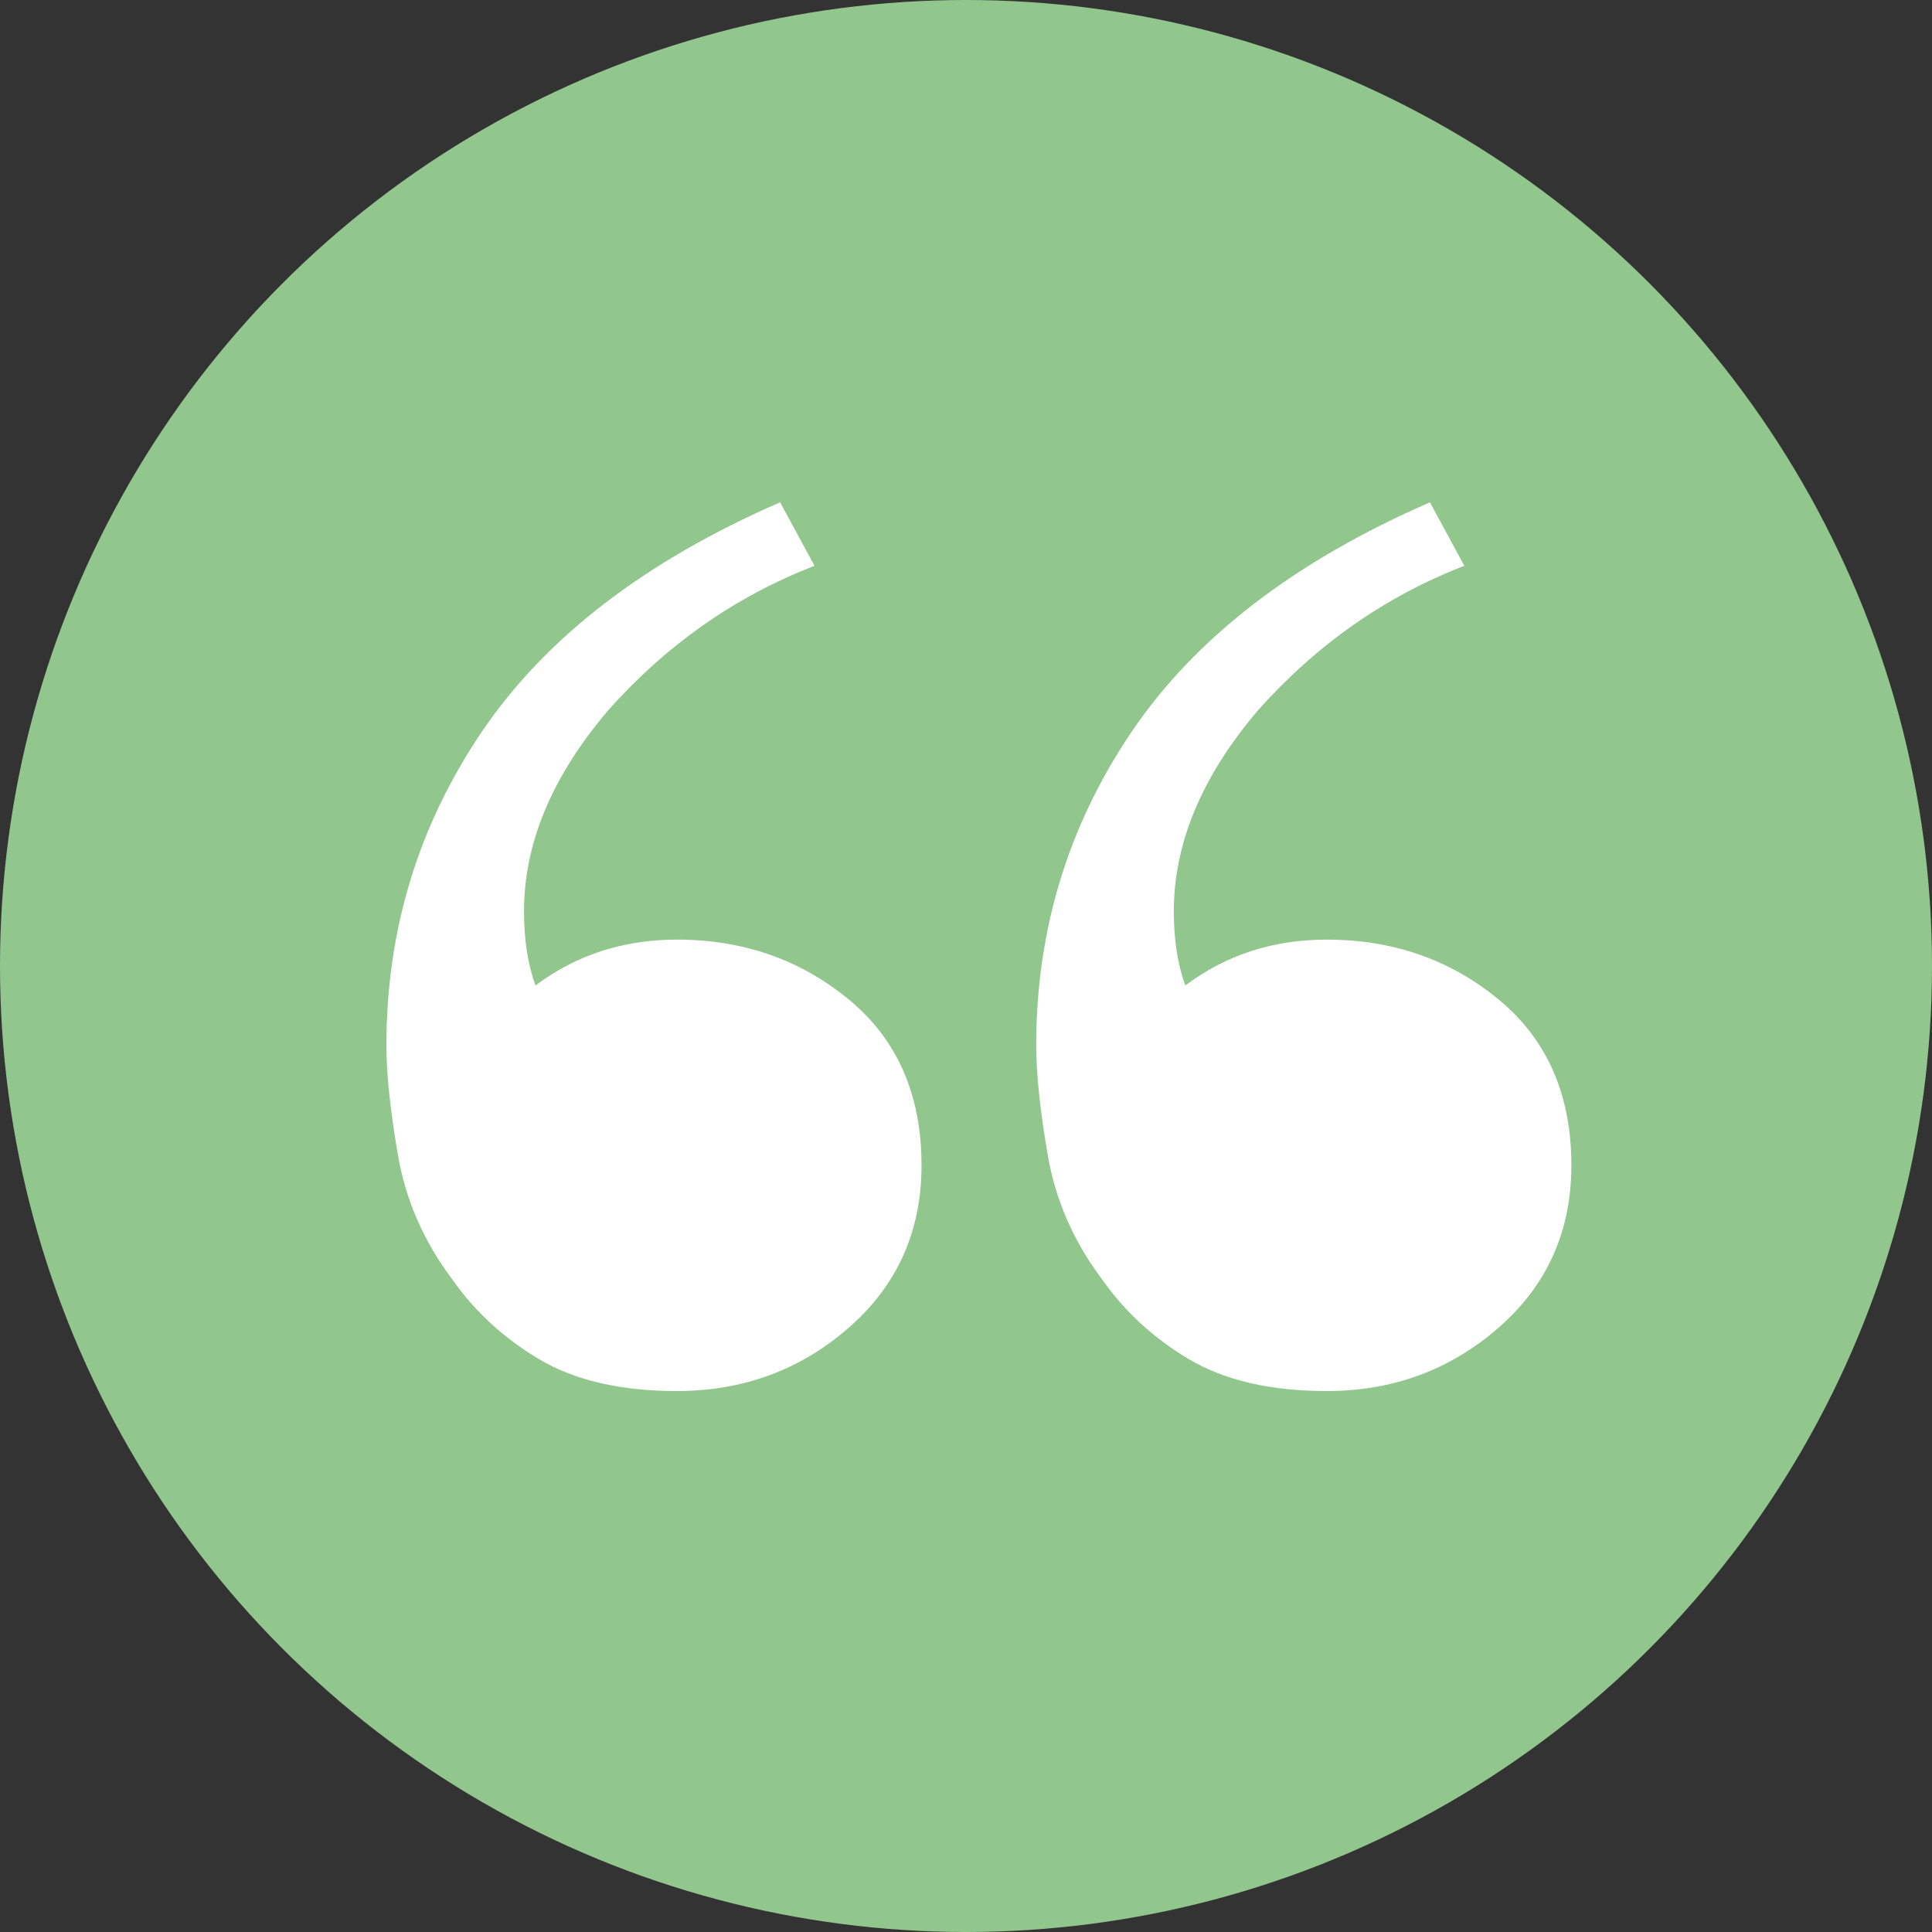
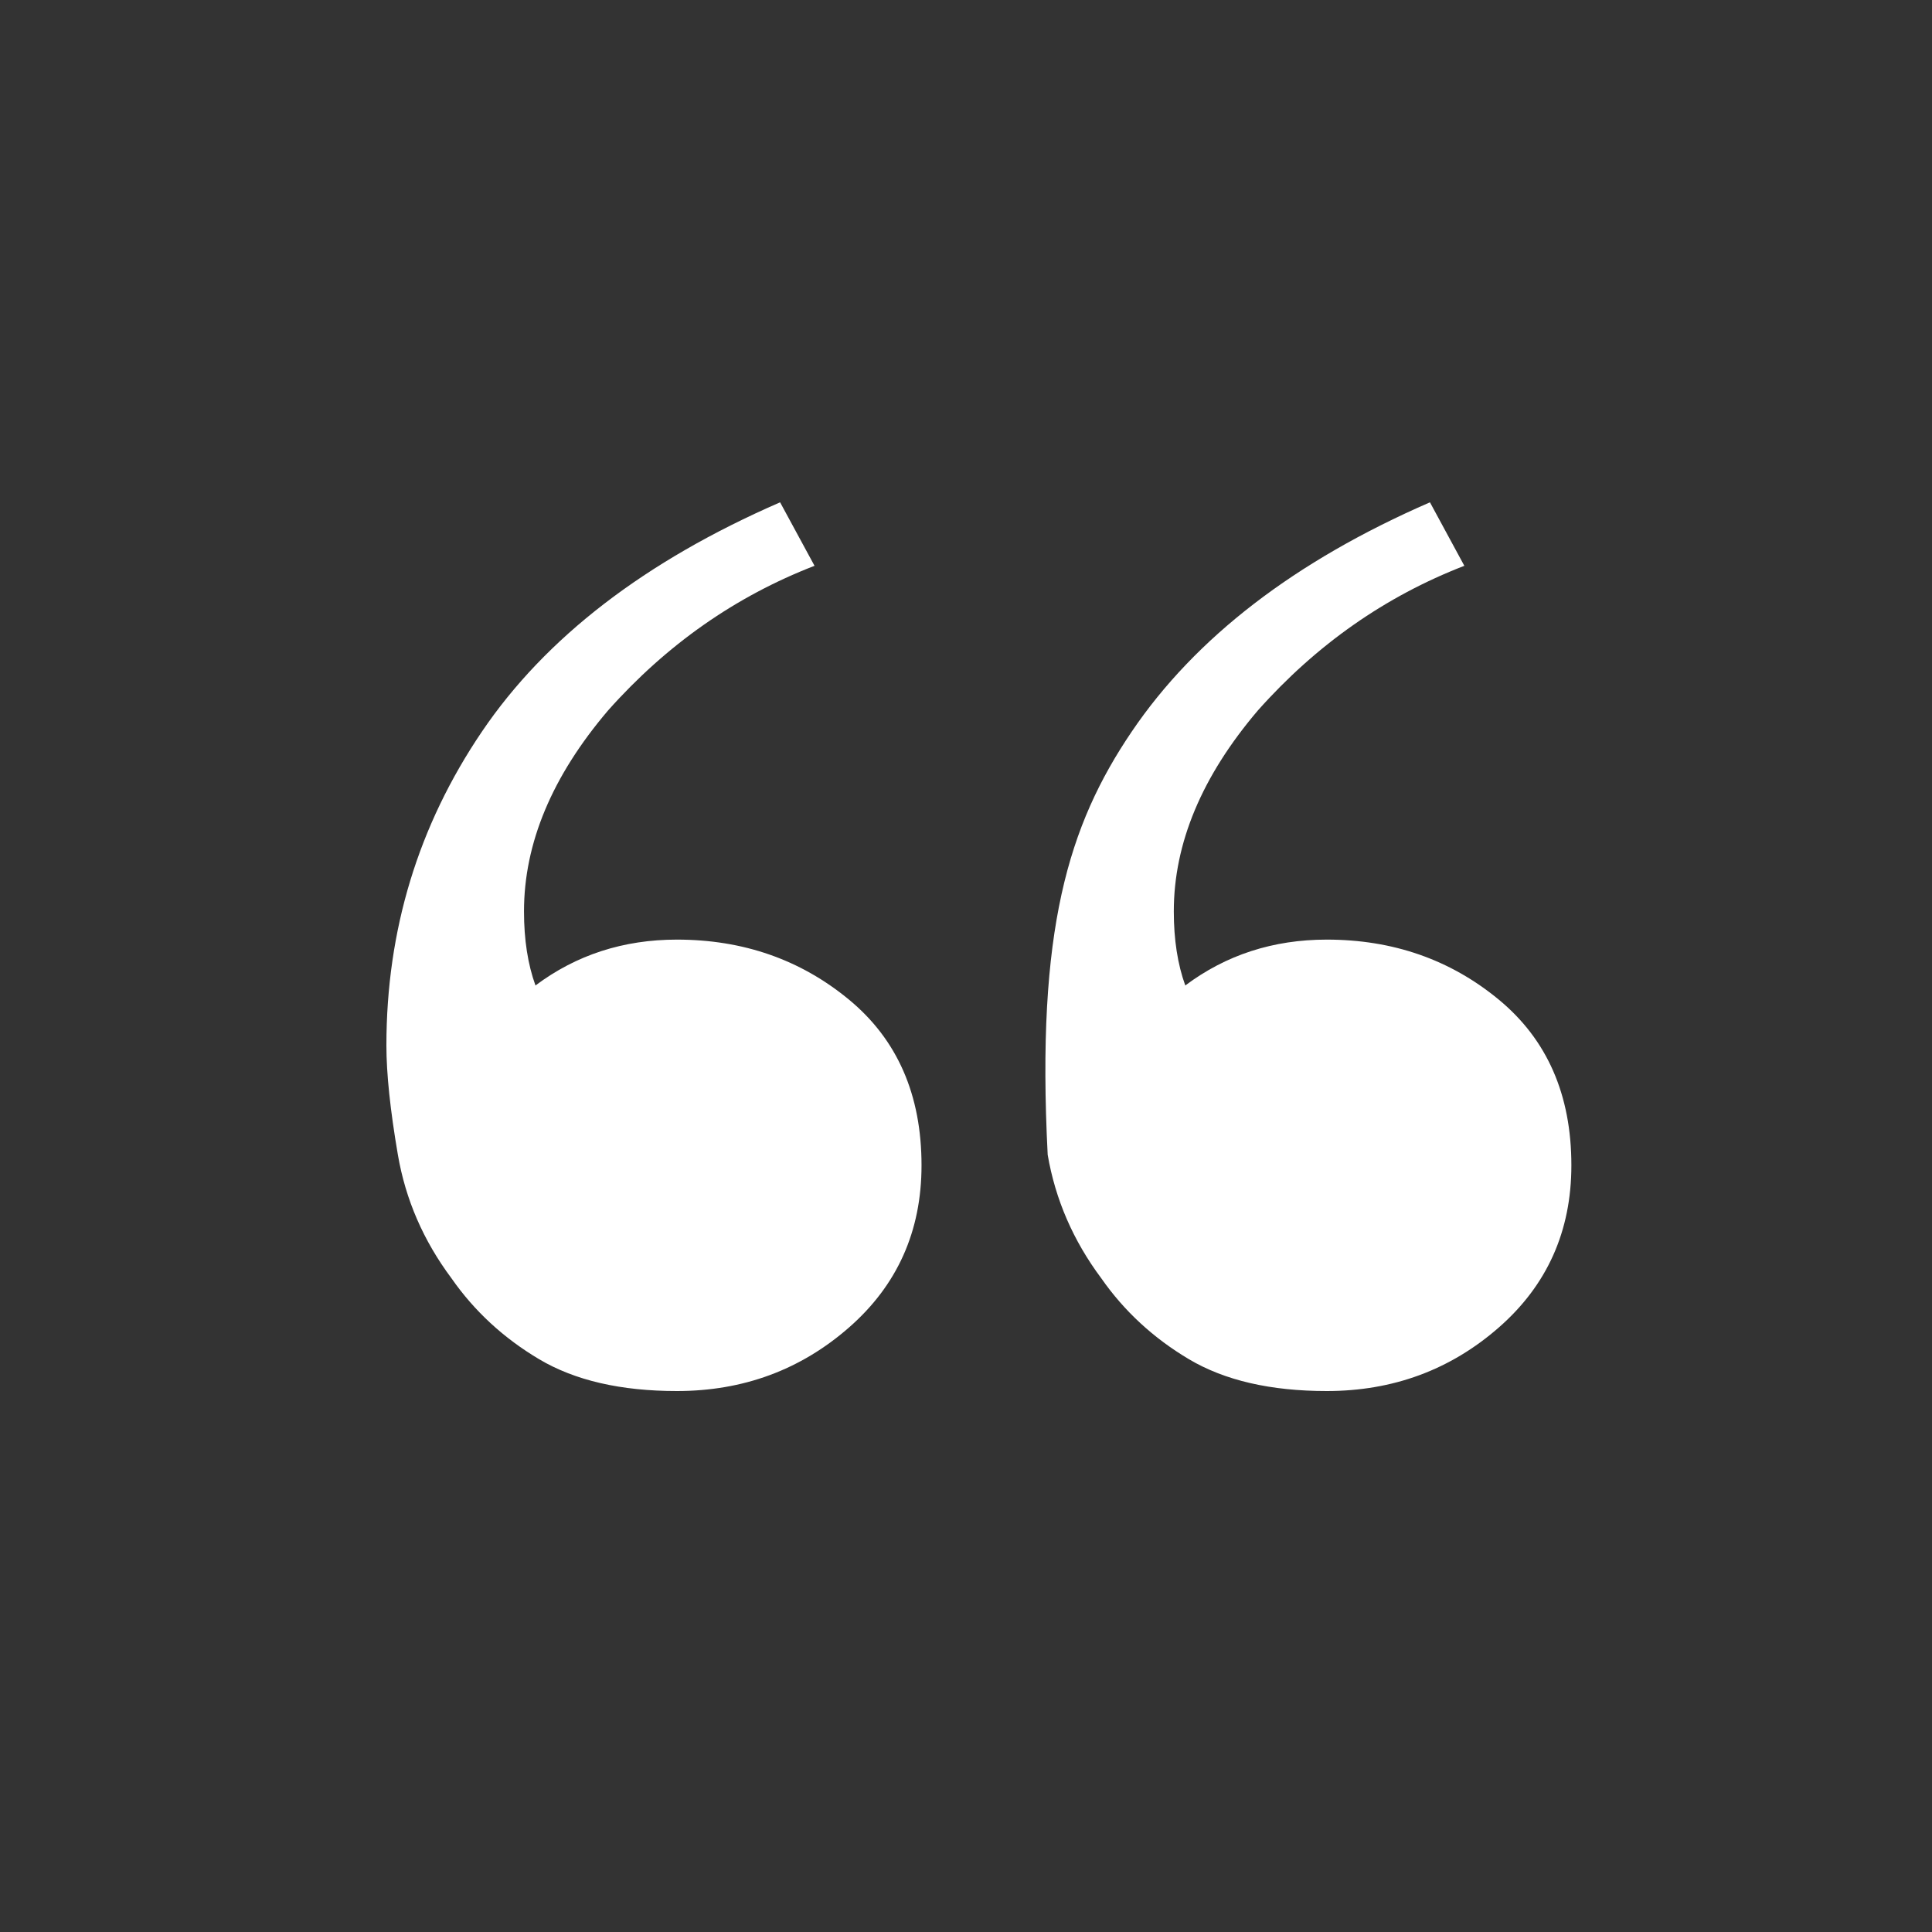
<svg xmlns="http://www.w3.org/2000/svg" width="50" height="50" viewBox="0 0 50 50" fill="none">
  <rect x="0" y="0" width="50" height="50" fill="#333333" stroke="none" />
-   <circle cx="25" cy="25" r="25" fill="#91C68D" />
-   <path d="M17.518 36C16.067 36 14.88 35.726 13.957 35.179C13.034 34.631 12.275 33.931 11.682 33.079C10.956 32.106 10.495 31.041 10.297 29.885C10.099 28.729 10 27.786 10 27.056C10 24.074 10.824 21.366 12.473 18.933C14.122 16.499 16.694 14.521 20.189 13L21.08 14.643C19.035 15.434 17.255 16.681 15.738 18.385C14.287 20.089 13.561 21.823 13.561 23.587C13.561 24.317 13.66 24.956 13.858 25.504C14.913 24.713 16.133 24.317 17.518 24.317C19.233 24.317 20.717 24.835 21.97 25.869C23.223 26.903 23.849 28.333 23.849 30.159C23.849 31.862 23.223 33.262 21.97 34.357C20.717 35.452 19.233 36 17.518 36ZM34.336 36C32.885 36 31.698 35.726 30.774 35.179C29.851 34.631 29.093 33.931 28.499 33.079C27.773 32.106 27.312 31.041 27.114 29.885C26.916 28.729 26.817 27.786 26.817 27.056C26.817 24.074 27.642 21.366 29.29 18.933C30.939 16.499 33.511 14.521 37.007 13L37.897 14.643C35.852 15.434 34.072 16.681 32.555 18.385C31.104 20.089 30.378 21.823 30.378 23.587C30.378 24.317 30.477 24.956 30.675 25.504C31.73 24.713 32.95 24.317 34.336 24.317C36.05 24.317 37.534 24.835 38.787 25.869C40.04 26.903 40.667 28.333 40.667 30.159C40.667 31.862 40.04 33.262 38.787 34.357C37.534 35.452 36.05 36 34.336 36Z" fill="white" />
+   <path d="M17.518 36C16.067 36 14.88 35.726 13.957 35.179C13.034 34.631 12.275 33.931 11.682 33.079C10.956 32.106 10.495 31.041 10.297 29.885C10.099 28.729 10 27.786 10 27.056C10 24.074 10.824 21.366 12.473 18.933C14.122 16.499 16.694 14.521 20.189 13L21.08 14.643C19.035 15.434 17.255 16.681 15.738 18.385C14.287 20.089 13.561 21.823 13.561 23.587C13.561 24.317 13.66 24.956 13.858 25.504C14.913 24.713 16.133 24.317 17.518 24.317C19.233 24.317 20.717 24.835 21.97 25.869C23.223 26.903 23.849 28.333 23.849 30.159C23.849 31.862 23.223 33.262 21.97 34.357C20.717 35.452 19.233 36 17.518 36ZM34.336 36C32.885 36 31.698 35.726 30.774 35.179C29.851 34.631 29.093 33.931 28.499 33.079C27.773 32.106 27.312 31.041 27.114 29.885C26.817 24.074 27.642 21.366 29.29 18.933C30.939 16.499 33.511 14.521 37.007 13L37.897 14.643C35.852 15.434 34.072 16.681 32.555 18.385C31.104 20.089 30.378 21.823 30.378 23.587C30.378 24.317 30.477 24.956 30.675 25.504C31.73 24.713 32.95 24.317 34.336 24.317C36.05 24.317 37.534 24.835 38.787 25.869C40.04 26.903 40.667 28.333 40.667 30.159C40.667 31.862 40.04 33.262 38.787 34.357C37.534 35.452 36.05 36 34.336 36Z" fill="white" />
</svg>